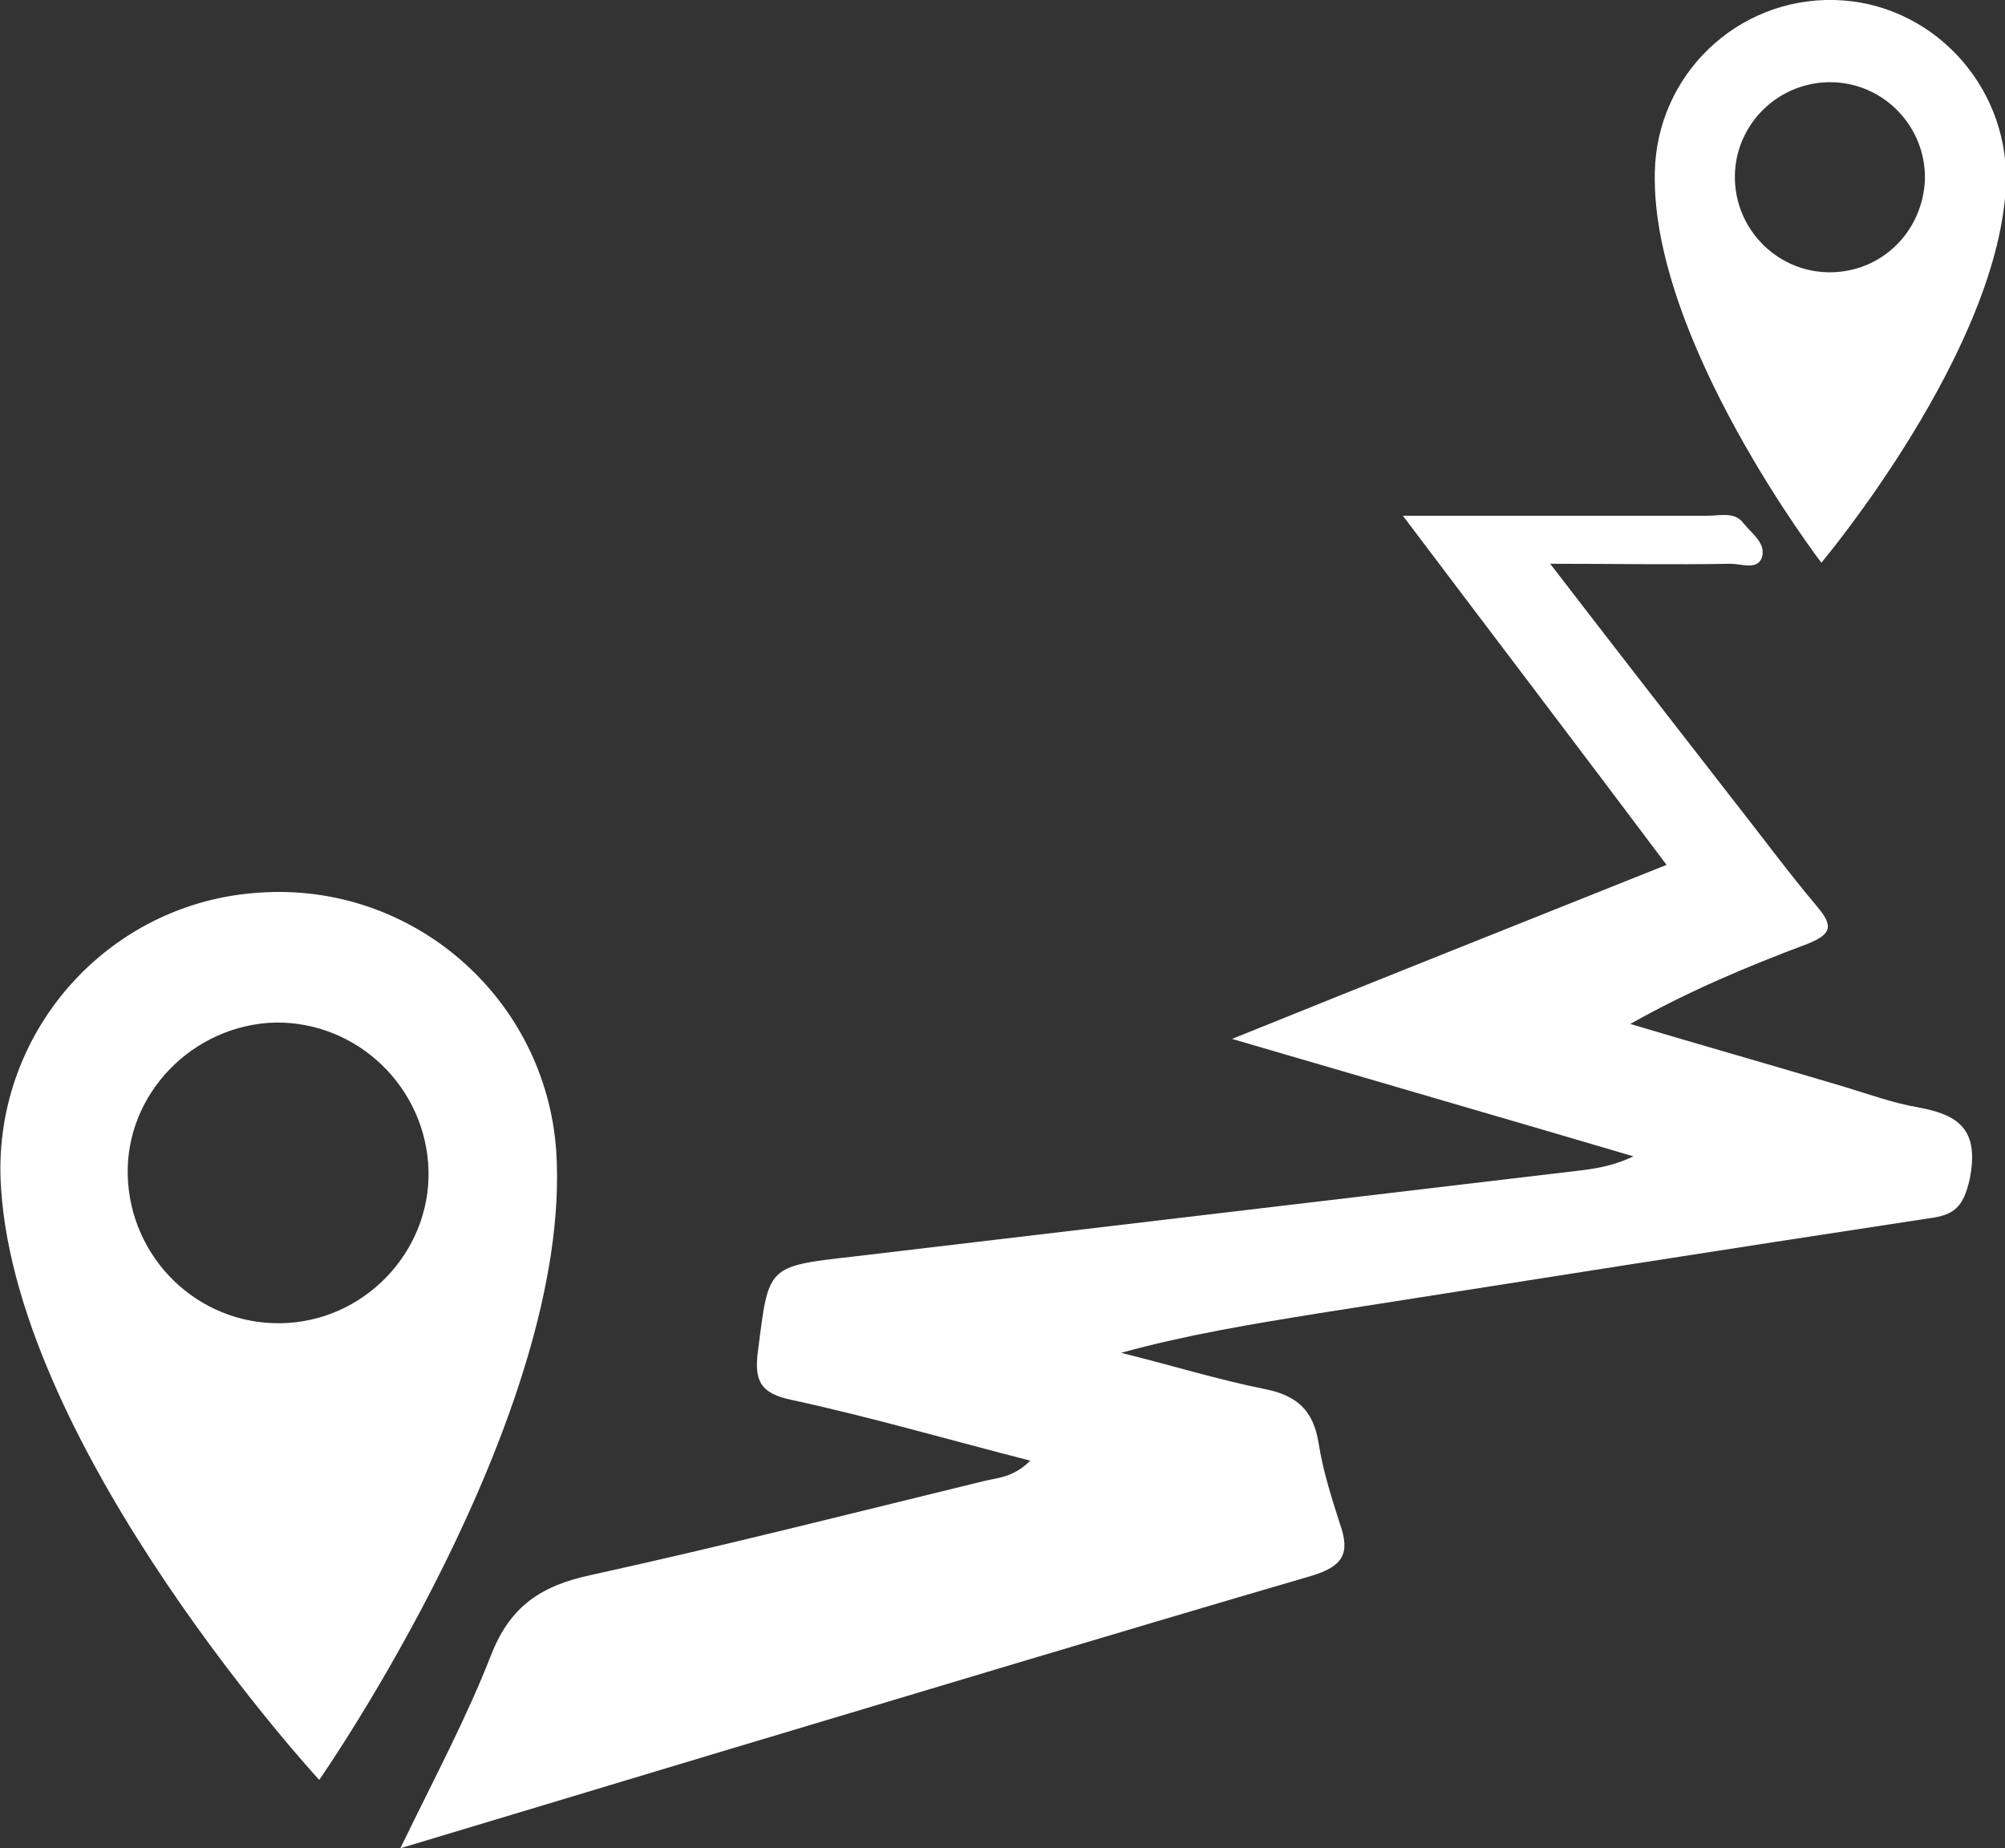
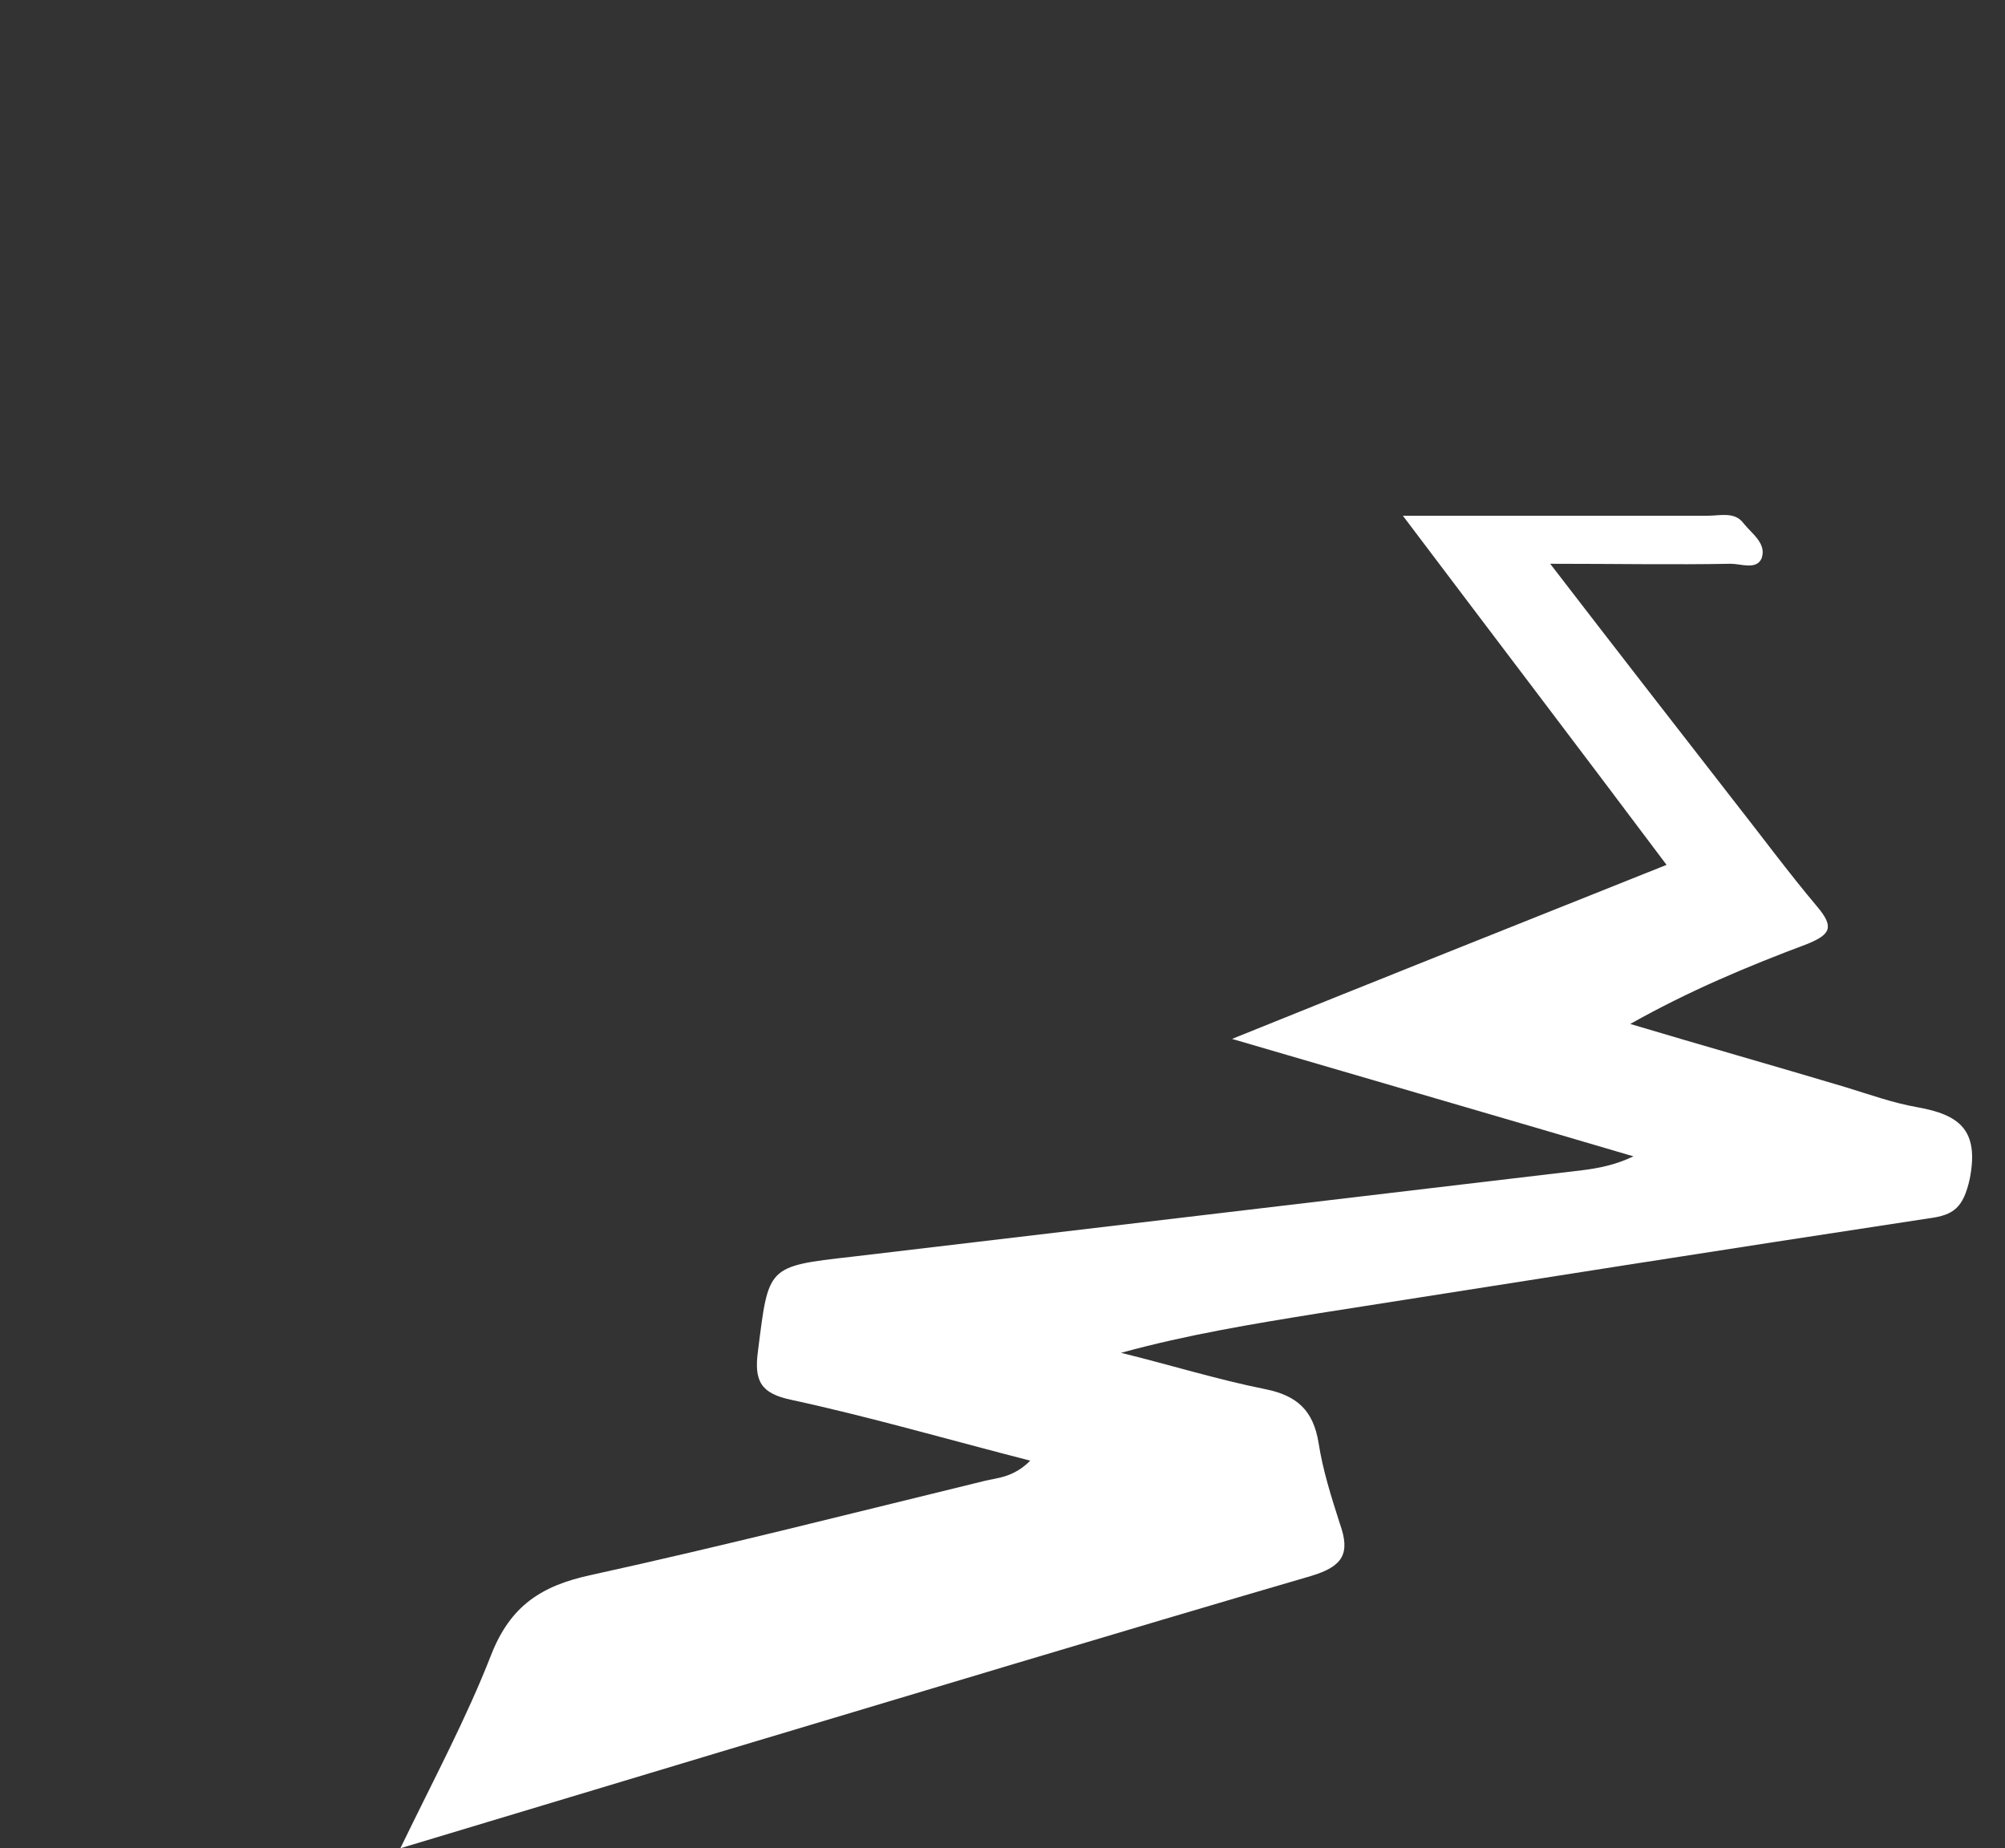
<svg xmlns="http://www.w3.org/2000/svg" version="1.1" id="Layer_1" x="0px" y="0px" viewBox="0 0 187.8 173.1" enable-background="new 0 0 187.8 173.1" xml:space="preserve">
  <rect x="0" y="0" width="187.8" height="173.1" fill="#333333" stroke="none" />
  <g>
    <path fill="#ffffff" d="M96.5,136.8c-7.8-2-15-4.1-22.4-5.7c-2.8-0.6-3.5-1.7-3.1-4.6c1-7.9,0.8-7.9,8.8-8.8c22.8-2.7,45.6-5.4,68.4-8.1   c1.6-0.2,3.1-0.5,4.8-1.3c-12.2-3.6-24.3-7.1-37.6-11c14.1-5.7,27.2-10.9,40.7-16.3c-8.1-10.8-16.1-21.3-24.7-32.7c3,0,5.1,0,7.3,0   c7.1,0,14.2,0,21.3,0c1.1,0,2.5-0.4,3.3,0.7c0.8,1,2.2,1.9,1.7,3.3c-0.5,1.1-1.9,0.5-2.9,0.5c-5.4,0.1-10.7,0-16.9,0   c6,7.8,11.6,15,17.2,22.2c2.6,3.3,5.1,6.7,7.8,9.9c1.6,1.9,1.3,2.6-0.9,3.5c-5.6,2.1-11.1,4.4-16.6,7.5c6.7,2,13.4,3.9,20.1,5.9   c2.3,0.7,4.5,1.5,6.8,1.9c3.9,0.7,5.8,2.1,4.9,6.7c-0.6,2.7-1.5,3.4-3.8,3.7c-19.1,2.9-38.1,5.9-57.2,8.9c-6.2,1-12.3,2-18.5,3.7   c4.5,1.1,9,2.5,13.5,3.4c3,0.6,4.5,2,5,5c0.4,2.6,1.2,5.1,2,7.6c1,2.8,0.3,4-2.7,4.9c-18.5,5.4-37,11-55.4,16.5   c-9.6,2.9-19.3,5.8-29.9,9c3.2-6.6,6.2-12.2,8.5-18.1c1.8-4.6,4.7-6.5,9.4-7.5c12.3-2.7,24.5-5.8,36.8-8.8   C93.4,138.4,94.9,138.4,96.5,136.8z" />
  </g>
  <g>
-     <path fill="#ffffff" d="M24.3,83.6C10,84.5-0.9,96.9,0.1,111.3c1.6,24.8,29.8,55.4,29.8,55.4s23.8-34.1,22.2-58.9   C51.1,93.5,38.7,82.6,24.3,83.6z M27,123.9c-7.8,0.5-14.4-5.4-15-13.1s5.4-14.4,13.1-15c7.7-0.5,14.4,5.4,15,13.1   S34.7,123.4,27,123.9z" />
-   </g>
+     </g>
  <g>
-     <path fill="#ffffff" d="M171.8,0c-9.1-0.2-16.6,7-16.8,16.1c-0.4,15.7,15.6,36.6,15.6,36.6s16.9-20.1,17.3-35.8   C188,7.8,180.8,0.2,171.8,0z M171.2,25.5c-4.9-0.1-8.8-4.2-8.7-9.1c0.1-4.9,4.2-8.8,9.1-8.7c4.9,0.1,8.8,4.2,8.7,9.1   C180.1,21.8,176.1,25.6,171.2,25.5z" />
-   </g>
+     </g>
</svg>